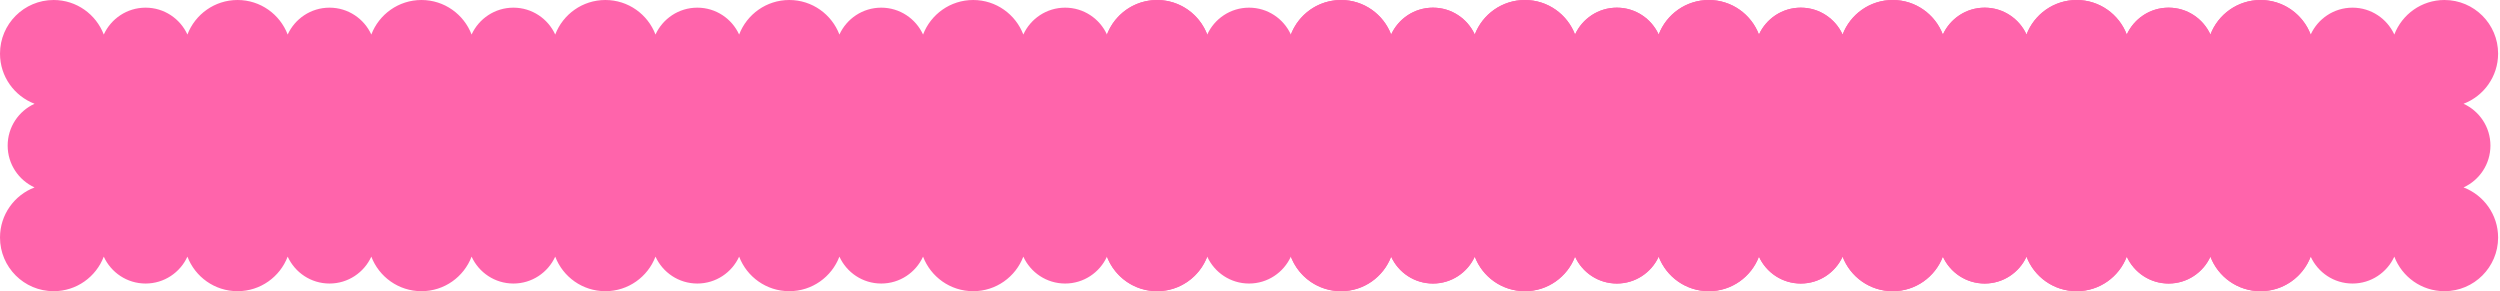
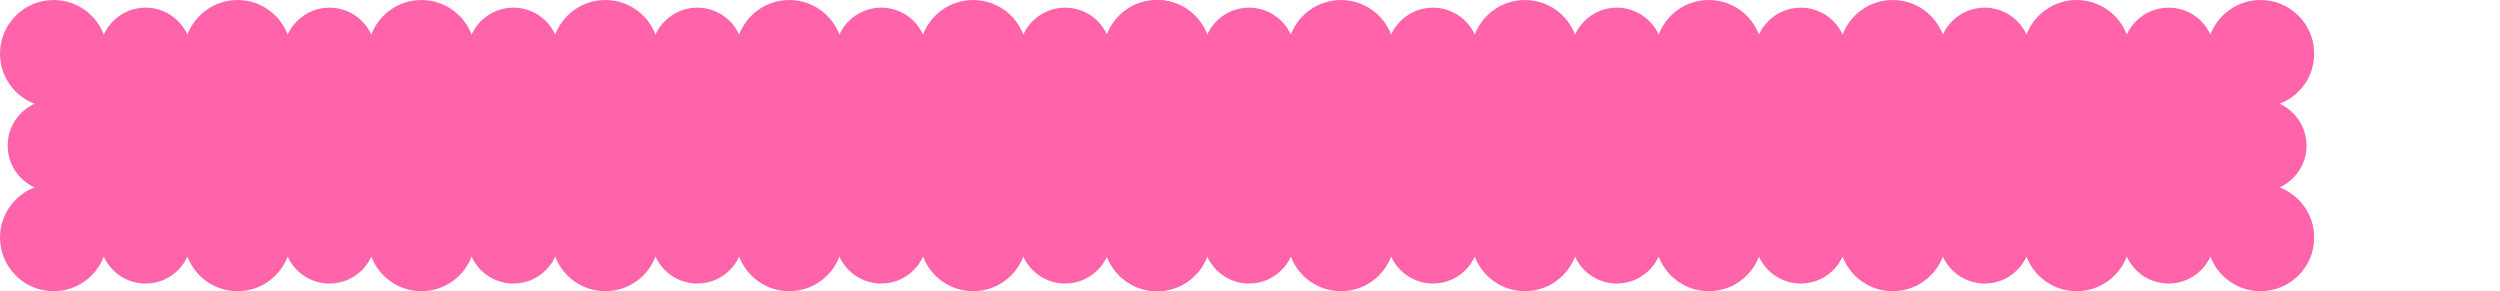
<svg xmlns="http://www.w3.org/2000/svg" width="352" height="41" viewBox="0 0 352 41" fill="none">
  <path d="M162.919 0C167.09 0 170.472 3.382 170.472 7.553C170.472 10.777 168.45 13.527 165.607 14.61C167.84 15.631 169.393 17.884 169.393 20.5C169.393 23.116 167.84 25.367 165.607 26.388C168.451 27.471 170.472 30.223 170.472 33.447C170.472 37.618 167.09 41 162.919 41C159.695 41 156.943 38.979 155.859 36.135C154.838 38.368 152.588 39.921 149.972 39.921C147.356 39.921 145.104 38.368 144.083 36.135C143 38.978 140.25 41 137.026 41C133.801 41 131.049 38.979 129.966 36.135C128.945 38.368 126.694 39.921 124.078 39.921C121.462 39.921 119.209 38.368 118.189 36.134C117.105 38.978 114.355 41 111.131 41C107.906 41 105.155 38.978 104.071 36.134C103.051 38.367 100.799 39.921 98.183 39.921C95.566 39.921 93.314 38.368 92.293 36.134C91.21 38.978 88.46 41 85.236 41C82.011 41 79.259 38.979 78.176 36.135C77.155 38.368 74.904 39.921 72.288 39.921C69.672 39.921 67.421 38.368 66.4 36.135C65.316 38.979 62.565 41 59.341 41C56.117 41 53.366 38.979 52.282 36.135C51.261 38.368 49.011 39.921 46.395 39.921C43.778 39.921 41.526 38.368 40.505 36.134C39.422 38.978 36.672 41 33.447 41C30.223 41 27.471 38.979 26.388 36.135C25.367 38.368 23.116 39.921 20.5 39.921C17.884 39.921 15.631 38.368 14.611 36.135C13.527 38.978 10.777 41 7.553 41C3.382 41 0 37.618 0 33.447C0 30.223 2.021 27.471 4.864 26.388C2.632 25.367 1.079 23.116 1.079 20.5C1.079 17.884 2.631 15.631 4.864 14.61C2.021 13.527 0 10.777 0 7.553C0 3.382 3.382 0 7.553 0C10.777 0 13.527 2.021 14.611 4.864C15.632 2.631 17.884 1.079 20.5 1.079C23.116 1.079 25.367 2.631 26.388 4.864C27.471 2.021 30.223 0 33.447 0C36.672 5.43814e-05 39.422 2.021 40.505 4.865C41.526 2.632 43.778 1.079 46.395 1.079C49.01 1.079 51.261 2.631 52.282 4.864C53.366 2.021 56.117 7.76862e-06 59.341 0C62.565 0 65.316 2.021 66.4 4.864C67.421 2.631 69.672 1.079 72.288 1.079C74.904 1.079 77.155 2.631 78.176 4.864C79.259 2.021 82.011 0 85.236 0C88.46 7.98785e-05 91.21 2.021 92.293 4.865C93.314 2.632 95.566 1.079 98.183 1.079C100.799 1.079 103.051 2.632 104.071 4.865C105.155 2.021 107.906 0 111.131 0C114.355 7.98785e-05 117.105 2.021 118.189 4.865C119.209 2.632 121.462 1.079 124.078 1.079C126.694 1.079 128.946 2.631 129.967 4.864C131.051 2.021 133.801 0 137.026 0C140.249 0 142.999 2.02 144.083 4.863C145.104 2.631 147.356 1.079 149.972 1.079C152.588 1.079 154.839 2.631 155.86 4.864C156.944 2.021 159.695 0 162.919 0Z" fill="#FF64AB" />
  <path d="M318.285 0C322.457 2.08738e-05 325.838 3.382 325.838 7.553C325.838 10.777 323.817 13.527 320.973 14.61C323.206 15.631 324.759 17.884 324.759 20.5C324.759 23.116 323.206 25.367 320.973 26.388C323.817 27.471 325.838 30.223 325.838 33.447C325.838 37.618 322.456 41 318.285 41C315.062 41 312.311 38.979 311.227 36.136C310.206 38.368 307.955 39.921 305.339 39.921C302.723 39.921 300.47 38.368 299.449 36.134C298.366 38.978 295.616 41 292.392 41C289.168 41 286.416 38.979 285.332 36.135C284.311 38.368 282.06 39.921 279.445 39.921C276.828 39.921 274.576 38.368 273.555 36.134C272.472 38.978 269.722 41 266.497 41C263.273 41 260.521 38.979 259.438 36.135C258.417 38.368 256.166 39.921 253.55 39.921C250.934 39.921 248.681 38.368 247.66 36.134C246.577 38.978 243.827 41 240.603 41C237.378 41 234.626 38.978 233.543 36.134C232.522 38.367 230.271 39.921 227.655 39.921C225.039 39.921 222.787 38.368 221.766 36.135C220.682 38.978 217.932 41 214.708 41C211.484 41 208.732 38.979 207.649 36.135C206.628 38.368 204.377 39.921 201.761 39.921C199.145 39.921 196.893 38.368 195.872 36.135C194.789 38.979 192.038 41 188.814 41C185.589 41 182.838 38.979 181.754 36.135C180.733 38.368 178.482 39.921 175.866 39.921C173.25 39.921 170.998 38.368 169.977 36.134C168.894 38.978 166.144 41 162.919 41C158.748 41 155.367 37.618 155.366 33.447C155.366 30.223 157.387 27.471 160.231 26.388C157.998 25.367 156.446 23.116 156.446 20.5C156.446 17.884 157.998 15.631 160.231 14.61C157.387 13.527 155.367 10.777 155.366 7.553C155.366 3.382 158.748 1.97014e-05 162.919 0C166.143 0 168.894 2.021 169.978 4.864C170.999 2.631 173.251 1.079 175.866 1.079C178.482 1.079 180.733 2.631 181.754 4.864C182.838 2.021 185.59 6.9721e-06 188.814 0C192.038 0 194.789 2.021 195.872 4.864C196.893 2.631 199.145 1.079 201.761 1.079C204.377 1.079 206.628 2.631 207.649 4.864C208.732 2.021 211.484 0 214.708 0C217.932 7.98625e-05 220.682 2.02 221.766 4.863C222.787 2.631 225.039 1.079 227.655 1.079C230.271 1.079 232.522 2.632 233.543 4.865C234.627 2.021 237.378 0 240.603 0C243.827 7.98785e-05 246.577 2.021 247.66 4.865C248.681 2.632 250.934 1.079 253.55 1.079C256.166 1.079 258.418 2.631 259.439 4.864C260.522 2.021 263.273 0 266.497 0C269.721 0 272.472 2.021 273.555 4.865C274.576 2.632 276.828 1.079 279.445 1.079C282.06 1.079 284.312 2.631 285.333 4.864C286.417 2.021 289.168 0 292.392 0C295.616 7.98785e-05 298.366 2.021 299.449 4.865C300.47 2.632 302.723 1.079 305.339 1.079C307.955 1.079 310.206 2.631 311.227 4.863C312.311 2.02 315.062 0 318.285 0Z" fill="#FF64AB" />
-   <path d="M344.18 0C348.351 0 351.733 3.382 351.733 7.553C351.732 10.777 349.711 13.527 346.867 14.61C349.101 15.631 350.653 17.884 350.653 20.5C350.653 23.116 349.101 25.367 346.867 26.388C349.711 27.471 351.733 30.223 351.733 33.447C351.732 37.618 348.351 41 344.18 41C340.955 41 338.204 38.979 337.12 36.135C336.099 38.368 333.848 39.921 331.233 39.921C328.616 39.921 326.364 38.368 325.343 36.134C324.26 38.978 321.51 41 318.285 41C315.061 41 312.31 38.979 311.227 36.136C310.205 38.368 307.955 39.921 305.339 39.921C302.723 39.921 300.47 38.368 299.449 36.134C298.366 38.978 295.616 41 292.392 41C289.167 41 286.416 38.979 285.332 36.135C284.311 38.368 282.06 39.921 279.444 39.921C276.828 39.921 274.576 38.368 273.555 36.134C272.472 38.978 269.722 41 266.497 41C263.273 41 260.521 38.979 259.438 36.135C258.417 38.368 256.166 39.921 253.55 39.921C250.933 39.921 248.681 38.368 247.66 36.134C246.577 38.978 243.827 41 240.603 41C237.378 41 234.626 38.978 233.543 36.134C232.522 38.367 230.271 39.921 227.654 39.921C225.038 39.921 222.787 38.368 221.766 36.135C220.682 38.978 217.932 41 214.708 41C211.484 41 208.732 38.979 207.649 36.135C206.628 38.368 204.377 39.921 201.761 39.921C199.145 39.921 196.893 38.368 195.872 36.135C194.789 38.979 192.038 41 188.814 41C184.643 41 181.261 37.618 181.261 33.447C181.261 30.223 183.282 27.471 186.125 26.388C183.892 25.367 182.34 23.116 182.34 20.5C182.34 17.884 183.892 15.631 186.125 14.61C183.282 13.527 181.261 10.777 181.261 7.553C181.261 3.382 184.642 8.69983e-06 188.814 0C192.038 0 194.789 2.021 195.872 4.864C196.893 2.631 199.145 1.079 201.761 1.079C204.377 1.079 206.627 2.631 207.649 4.864C208.732 2.021 211.484 0 214.708 0C217.932 7.98625e-05 220.682 2.02 221.766 4.863C222.787 2.631 225.039 1.079 227.654 1.079C230.271 1.079 232.522 2.632 233.543 4.865C234.626 2.021 237.378 0 240.603 0C243.827 7.98785e-05 246.577 2.021 247.66 4.865C248.681 2.632 250.934 1.079 253.55 1.079C256.166 1.079 258.418 2.631 259.439 4.864C260.522 2.021 263.273 0 266.497 0C269.721 0 272.471 2.021 273.555 4.865C274.576 2.632 276.828 1.079 279.444 1.079C282.06 1.079 284.312 2.631 285.333 4.864C286.417 2.021 289.168 0 292.392 0C295.616 7.98785e-05 298.366 2.021 299.449 4.865C300.47 2.632 302.723 1.079 305.339 1.079C307.954 1.079 310.205 2.631 311.227 4.863C312.311 2.02 315.062 0 318.285 0C321.51 1.61353e-05 324.259 2.021 325.343 4.865C326.364 2.632 328.616 1.079 331.233 1.079C333.848 1.079 336.099 2.631 337.12 4.864C338.204 2.021 340.956 0 344.18 0Z" fill="#FF64AB" />
</svg>